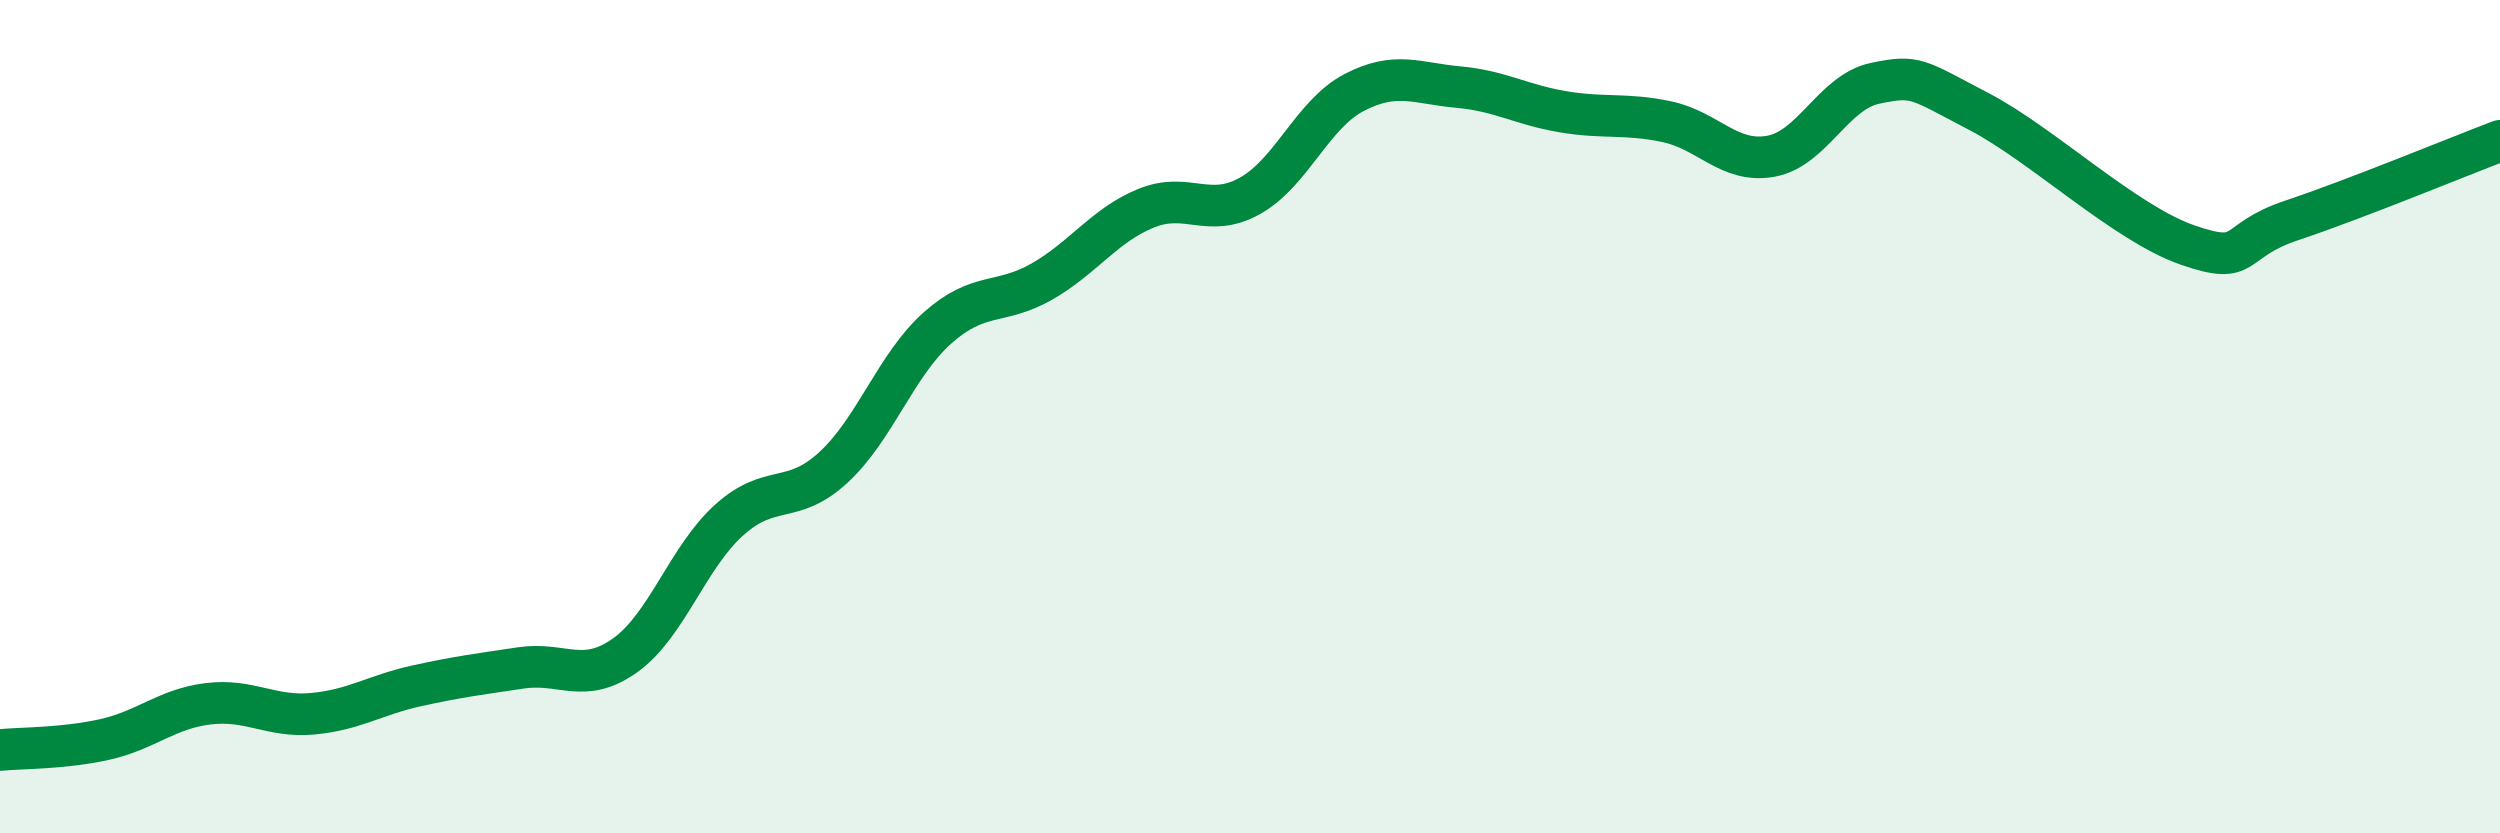
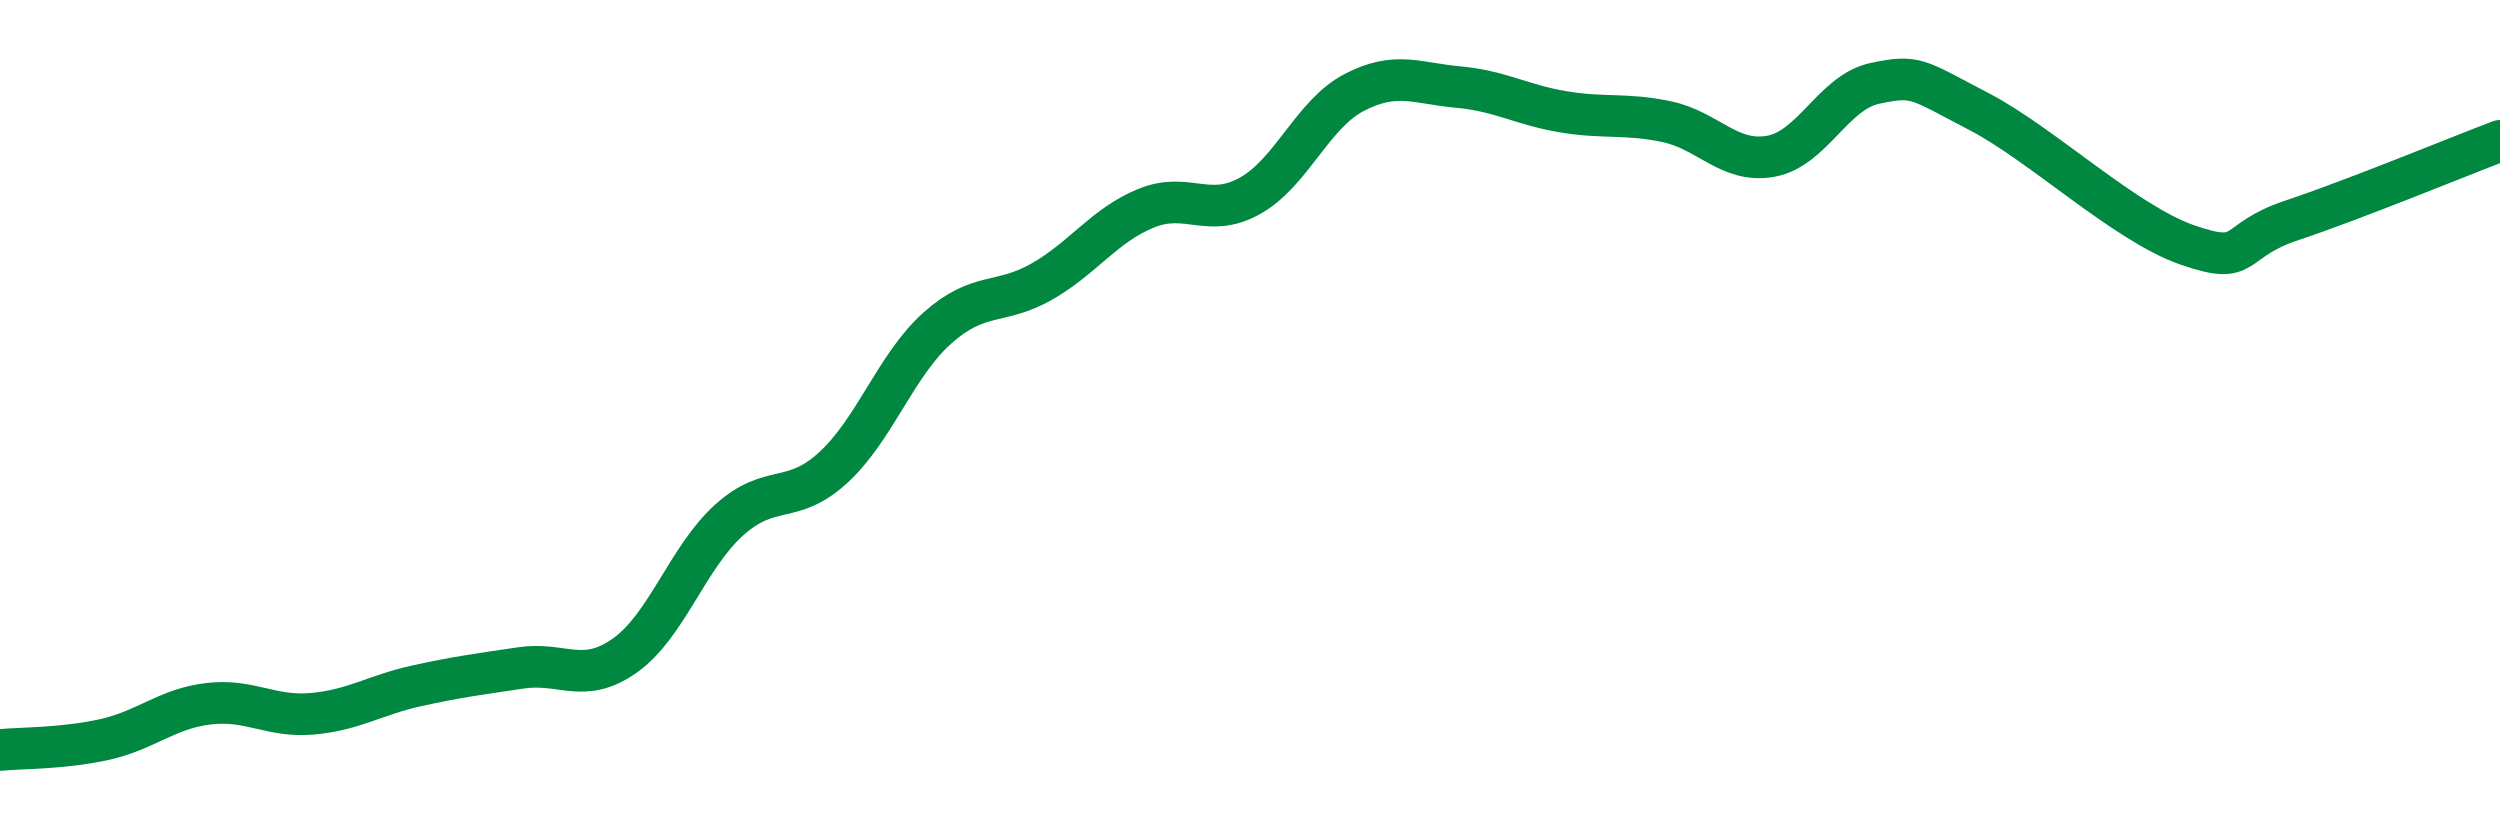
<svg xmlns="http://www.w3.org/2000/svg" width="60" height="20" viewBox="0 0 60 20">
-   <path d="M 0,18 C 0.5,17.95 1.5,17.97 2.5,17.75 C 3.5,17.53 4,17.01 5,16.89 C 6,16.77 6.5,17.22 7.5,17.13 C 8.5,17.04 9,16.68 10,16.46 C 11,16.24 11.5,16.18 12.5,16.03 C 13.5,15.88 14,16.44 15,15.73 C 16,15.02 16.5,13.38 17.5,12.48 C 18.5,11.58 19,12.14 20,11.22 C 21,10.3 21.5,8.76 22.5,7.87 C 23.5,6.98 24,7.33 25,6.76 C 26,6.19 26.5,5.41 27.5,5 C 28.5,4.59 29,5.26 30,4.7 C 31,4.14 31.5,2.74 32.5,2.22 C 33.5,1.7 34,2 35,2.09 C 36,2.18 36.5,2.51 37.5,2.68 C 38.5,2.85 39,2.71 40,2.92 C 41,3.13 41.5,3.93 42.5,3.75 C 43.5,3.57 44,2.21 45,2 C 46,1.79 46,1.9 47.5,2.68 C 49,3.46 51,5.36 52.5,5.88 C 54,6.4 53.5,5.79 55,5.29 C 56.5,4.79 59,3.76 60,3.38L60 20L0 20Z" fill="#008740" opacity="0.1" stroke-linecap="round" stroke-linejoin="round" />
  <path d="M 0,18 C 0.5,17.95 1.5,17.97 2.5,17.75 C 3.5,17.53 4,17.01 5,16.89 C 6,16.77 6.5,17.22 7.5,17.13 C 8.5,17.04 9,16.68 10,16.46 C 11,16.24 11.5,16.18 12.5,16.03 C 13.5,15.88 14,16.44 15,15.73 C 16,15.02 16.5,13.38 17.5,12.48 C 18.5,11.58 19,12.14 20,11.22 C 21,10.3 21.5,8.76 22.5,7.87 C 23.5,6.98 24,7.33 25,6.76 C 26,6.19 26.5,5.41 27.5,5 C 28.5,4.59 29,5.26 30,4.7 C 31,4.14 31.5,2.74 32.5,2.22 C 33.5,1.7 34,2 35,2.09 C 36,2.18 36.5,2.51 37.5,2.68 C 38.5,2.85 39,2.71 40,2.92 C 41,3.13 41.5,3.93 42.5,3.75 C 43.5,3.57 44,2.21 45,2 C 46,1.79 46,1.9 47.5,2.68 C 49,3.46 51,5.36 52.5,5.88 C 54,6.4 53.5,5.79 55,5.29 C 56.5,4.79 59,3.76 60,3.38" stroke="#008740" stroke-width="1" fill="none" stroke-linecap="round" stroke-linejoin="round" />
</svg>